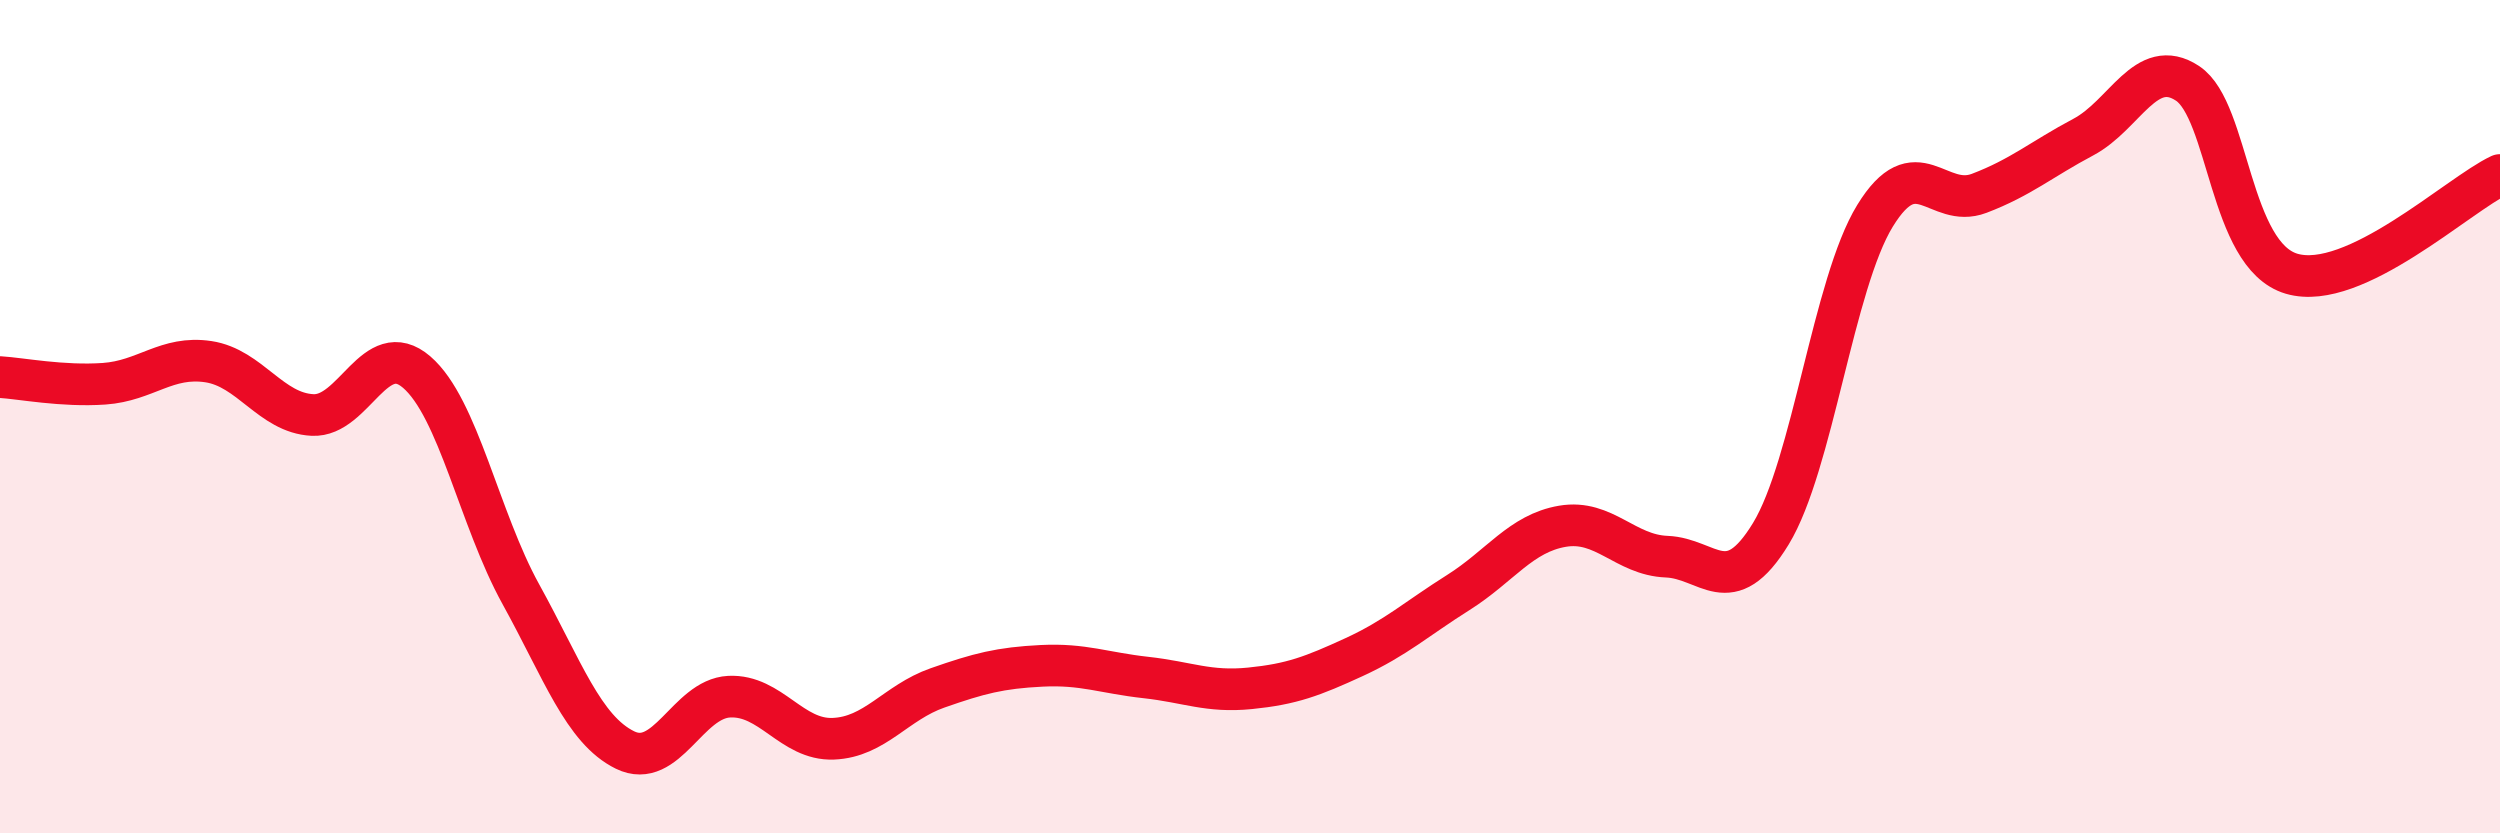
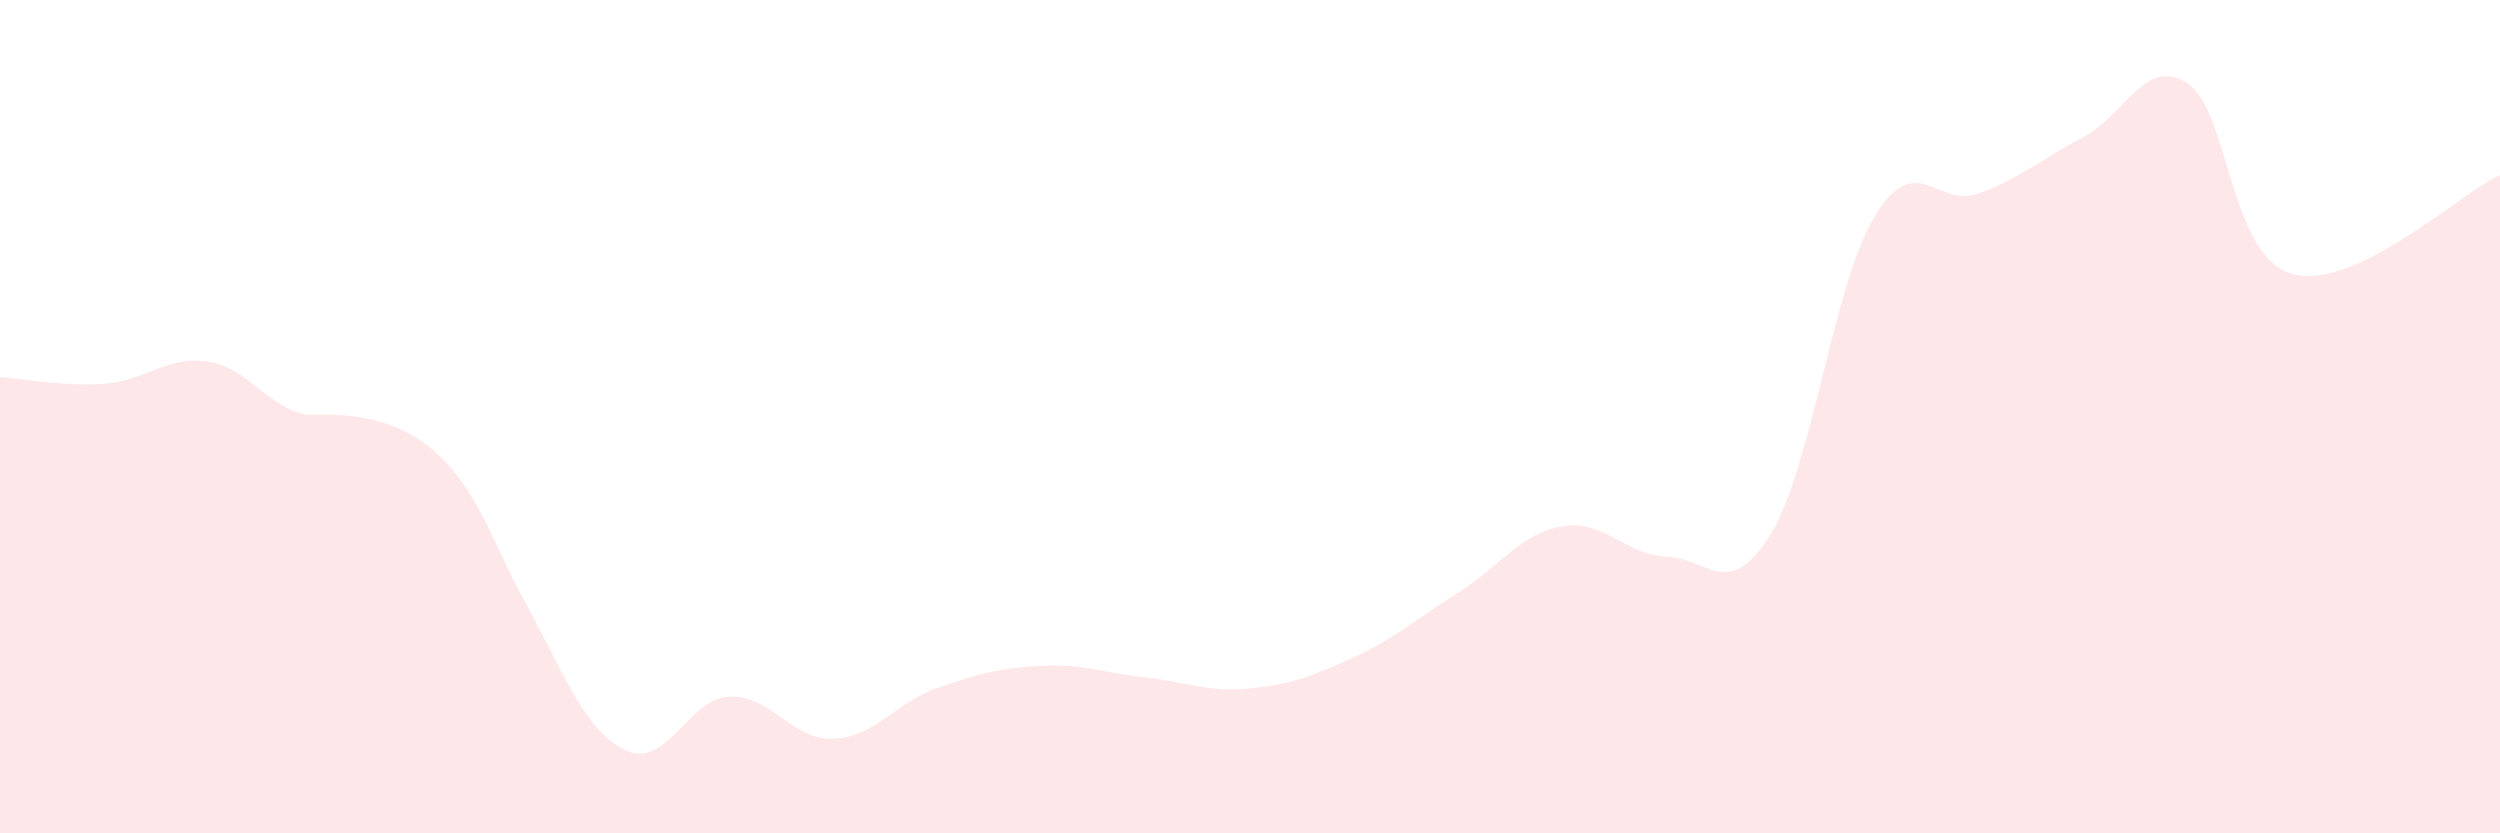
<svg xmlns="http://www.w3.org/2000/svg" width="60" height="20" viewBox="0 0 60 20">
-   <path d="M 0,9.05 C 0.5,9.08 1.5,9.28 2.5,9.21 C 3.5,9.14 4,8.53 5,8.68 C 6,8.83 6.5,9.91 7.5,9.96 C 8.5,10.01 9,8.07 10,8.93 C 11,9.79 11.5,12.45 12.5,14.26 C 13.5,16.07 14,17.51 15,18 C 16,18.49 16.5,16.77 17.5,16.72 C 18.5,16.67 19,17.77 20,17.73 C 21,17.69 21.5,16.86 22.5,16.51 C 23.5,16.16 24,16.03 25,15.98 C 26,15.93 26.5,16.15 27.5,16.26 C 28.5,16.37 29,16.62 30,16.52 C 31,16.42 31.5,16.23 32.5,15.77 C 33.5,15.31 34,14.85 35,14.22 C 36,13.59 36.5,12.8 37.5,12.63 C 38.5,12.46 39,13.32 40,13.36 C 41,13.4 41.5,14.45 42.5,12.81 C 43.5,11.17 44,6.81 45,5.18 C 46,3.55 46.5,5.02 47.5,4.64 C 48.5,4.26 49,3.82 50,3.29 C 51,2.76 51.5,1.34 52.5,2 C 53.5,2.66 53.5,6.13 55,6.57 C 56.5,7.01 59,4.67 60,4.2L60 20L0 20Z" fill="#EB0A25" opacity="0.1" stroke-linecap="round" stroke-linejoin="round" />
-   <path d="M 0,9.05 C 0.5,9.08 1.5,9.28 2.5,9.21 C 3.5,9.14 4,8.53 5,8.68 C 6,8.83 6.5,9.91 7.5,9.96 C 8.5,10.01 9,8.07 10,8.93 C 11,9.79 11.5,12.45 12.5,14.26 C 13.5,16.07 14,17.51 15,18 C 16,18.49 16.5,16.77 17.5,16.72 C 18.5,16.67 19,17.77 20,17.73 C 21,17.69 21.5,16.86 22.5,16.51 C 23.5,16.16 24,16.03 25,15.98 C 26,15.93 26.5,16.15 27.5,16.26 C 28.5,16.37 29,16.62 30,16.52 C 31,16.42 31.5,16.23 32.5,15.77 C 33.5,15.31 34,14.85 35,14.22 C 36,13.59 36.5,12.8 37.5,12.63 C 38.5,12.46 39,13.32 40,13.36 C 41,13.4 41.5,14.45 42.5,12.81 C 43.5,11.17 44,6.81 45,5.18 C 46,3.55 46.5,5.02 47.5,4.64 C 48.5,4.26 49,3.82 50,3.29 C 51,2.76 51.5,1.34 52.5,2 C 53.5,2.66 53.5,6.13 55,6.57 C 56.5,7.01 59,4.67 60,4.2" stroke="#EB0A25" stroke-width="1" fill="none" stroke-linecap="round" stroke-linejoin="round" />
+   <path d="M 0,9.05 C 0.5,9.08 1.5,9.28 2.5,9.21 C 3.5,9.14 4,8.53 5,8.68 C 6,8.83 6.5,9.91 7.5,9.96 C 11,9.79 11.5,12.45 12.5,14.26 C 13.5,16.07 14,17.51 15,18 C 16,18.49 16.5,16.77 17.5,16.72 C 18.5,16.67 19,17.77 20,17.73 C 21,17.69 21.5,16.86 22.5,16.51 C 23.5,16.16 24,16.03 25,15.98 C 26,15.93 26.5,16.15 27.5,16.26 C 28.5,16.37 29,16.62 30,16.52 C 31,16.42 31.5,16.23 32.5,15.77 C 33.5,15.31 34,14.85 35,14.22 C 36,13.59 36.5,12.8 37.5,12.63 C 38.5,12.46 39,13.32 40,13.36 C 41,13.4 41.5,14.45 42.5,12.81 C 43.5,11.17 44,6.81 45,5.18 C 46,3.55 46.5,5.02 47.5,4.64 C 48.5,4.26 49,3.82 50,3.29 C 51,2.76 51.5,1.34 52.5,2 C 53.5,2.66 53.5,6.13 55,6.57 C 56.5,7.01 59,4.67 60,4.2L60 20L0 20Z" fill="#EB0A25" opacity="0.1" stroke-linecap="round" stroke-linejoin="round" />
</svg>